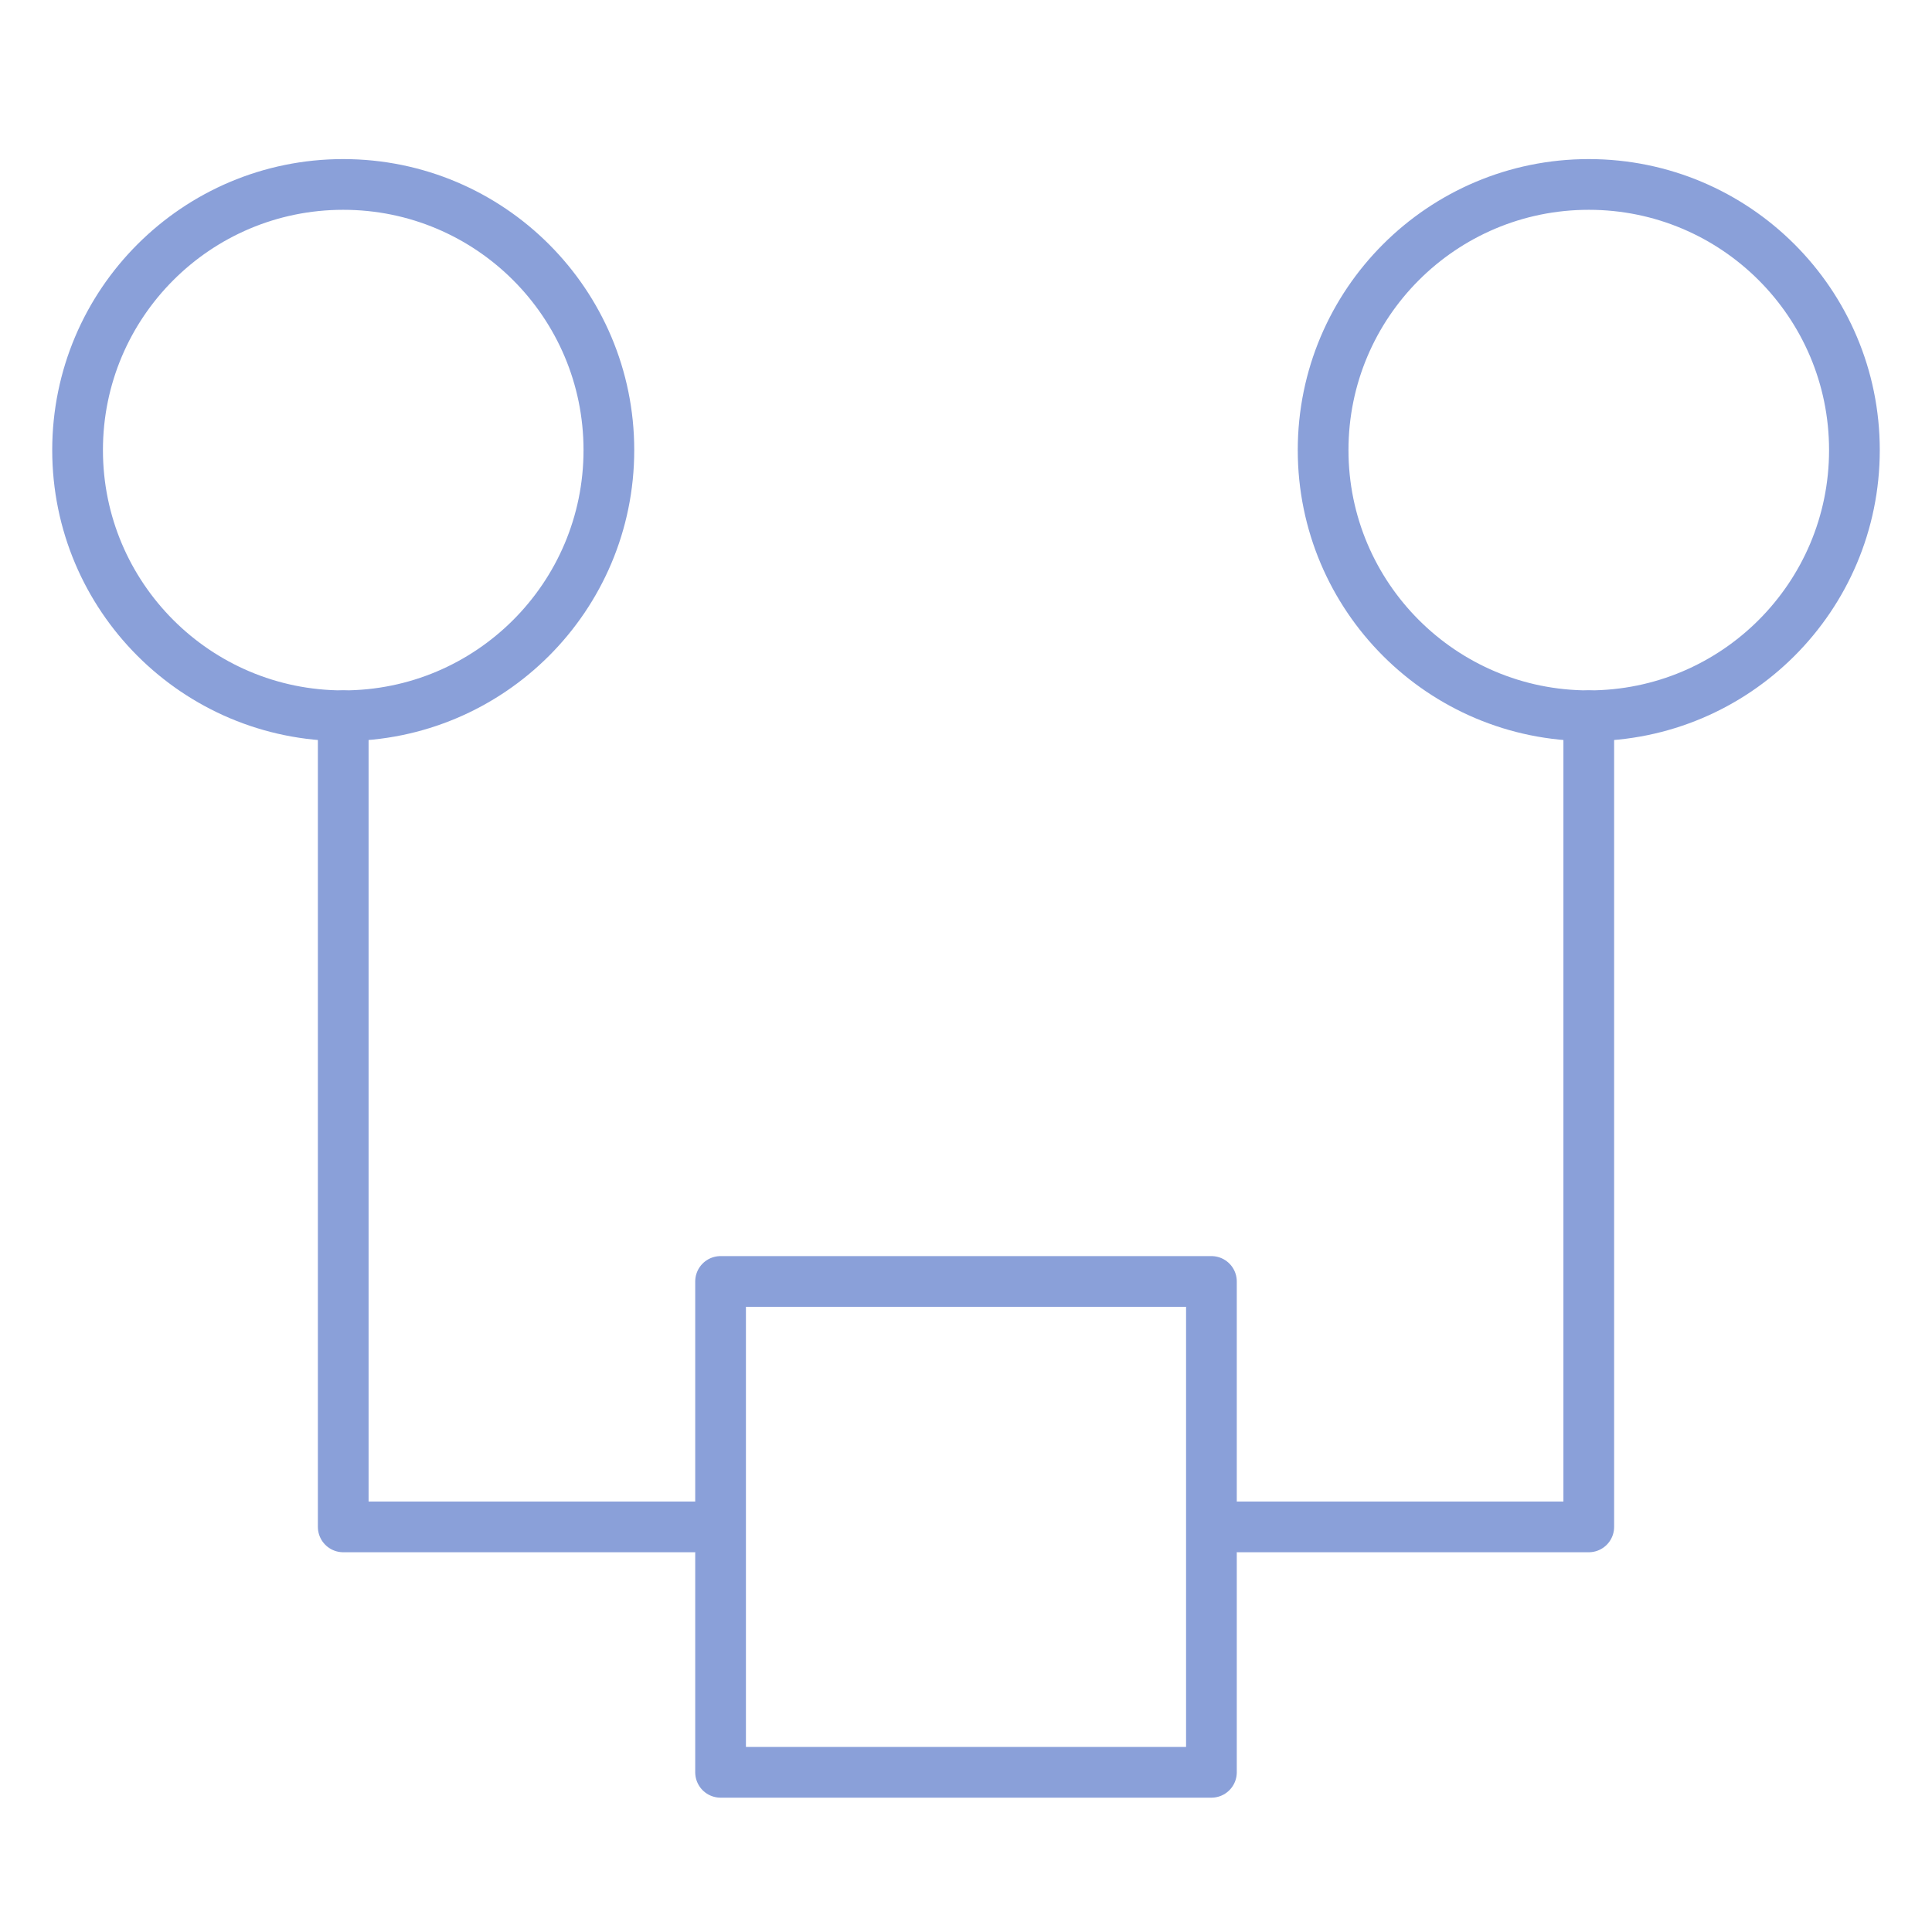
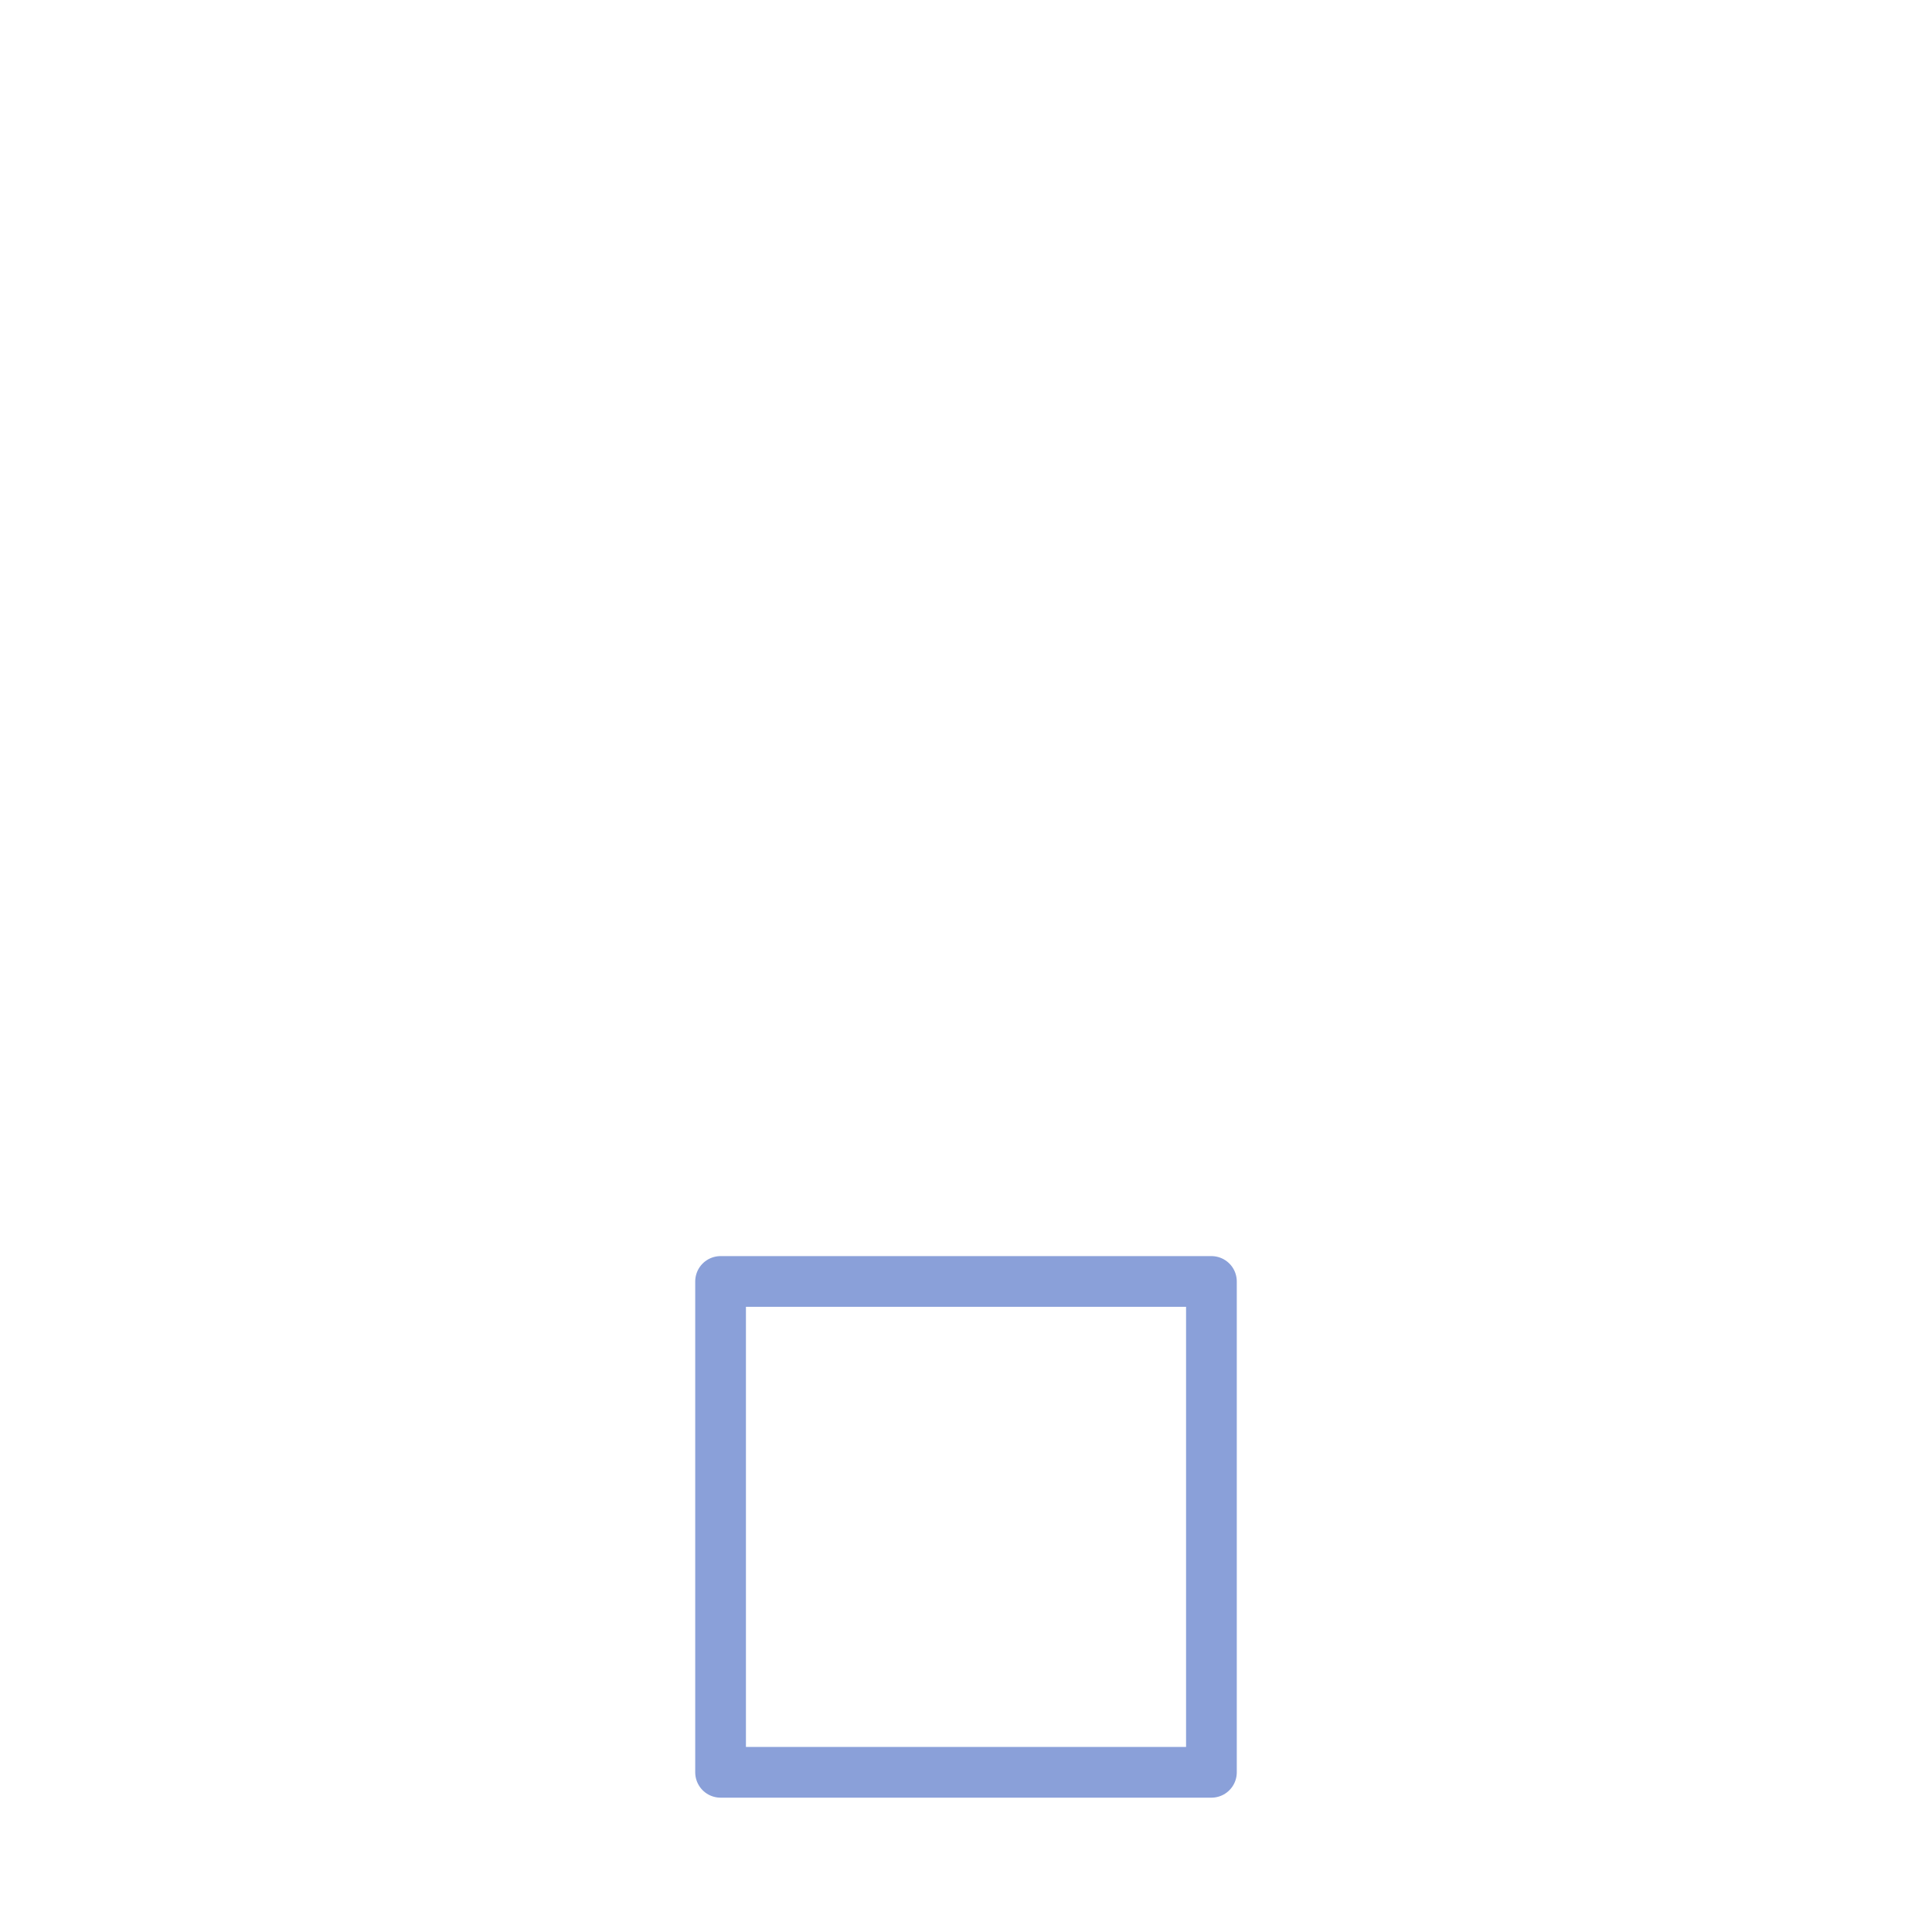
<svg xmlns="http://www.w3.org/2000/svg" id="Layer_1" data-name="Layer 1" viewBox="0 0 64 64">
  <defs>
    <style>.cls-1{fill:none;stroke:#8aa0d9;stroke-linecap:round;stroke-linejoin:round;stroke-width:1.68px;}</style>
  </defs>
-   <circle class="cls-1" cx="11.37" cy="14.91" r="8.8" />
-   <circle class="cls-1" cx="52.63" cy="14.91" r="8.8" />
  <rect class="cls-1" x="23.87" y="42.45" width="16.26" height="16.26" />
-   <polyline class="cls-1" points="52.63 23.71 52.63 50.58 41.02 50.58" />
-   <polyline class="cls-1" points="11.37 23.71 11.37 50.58 22.98 50.58" />
</svg>